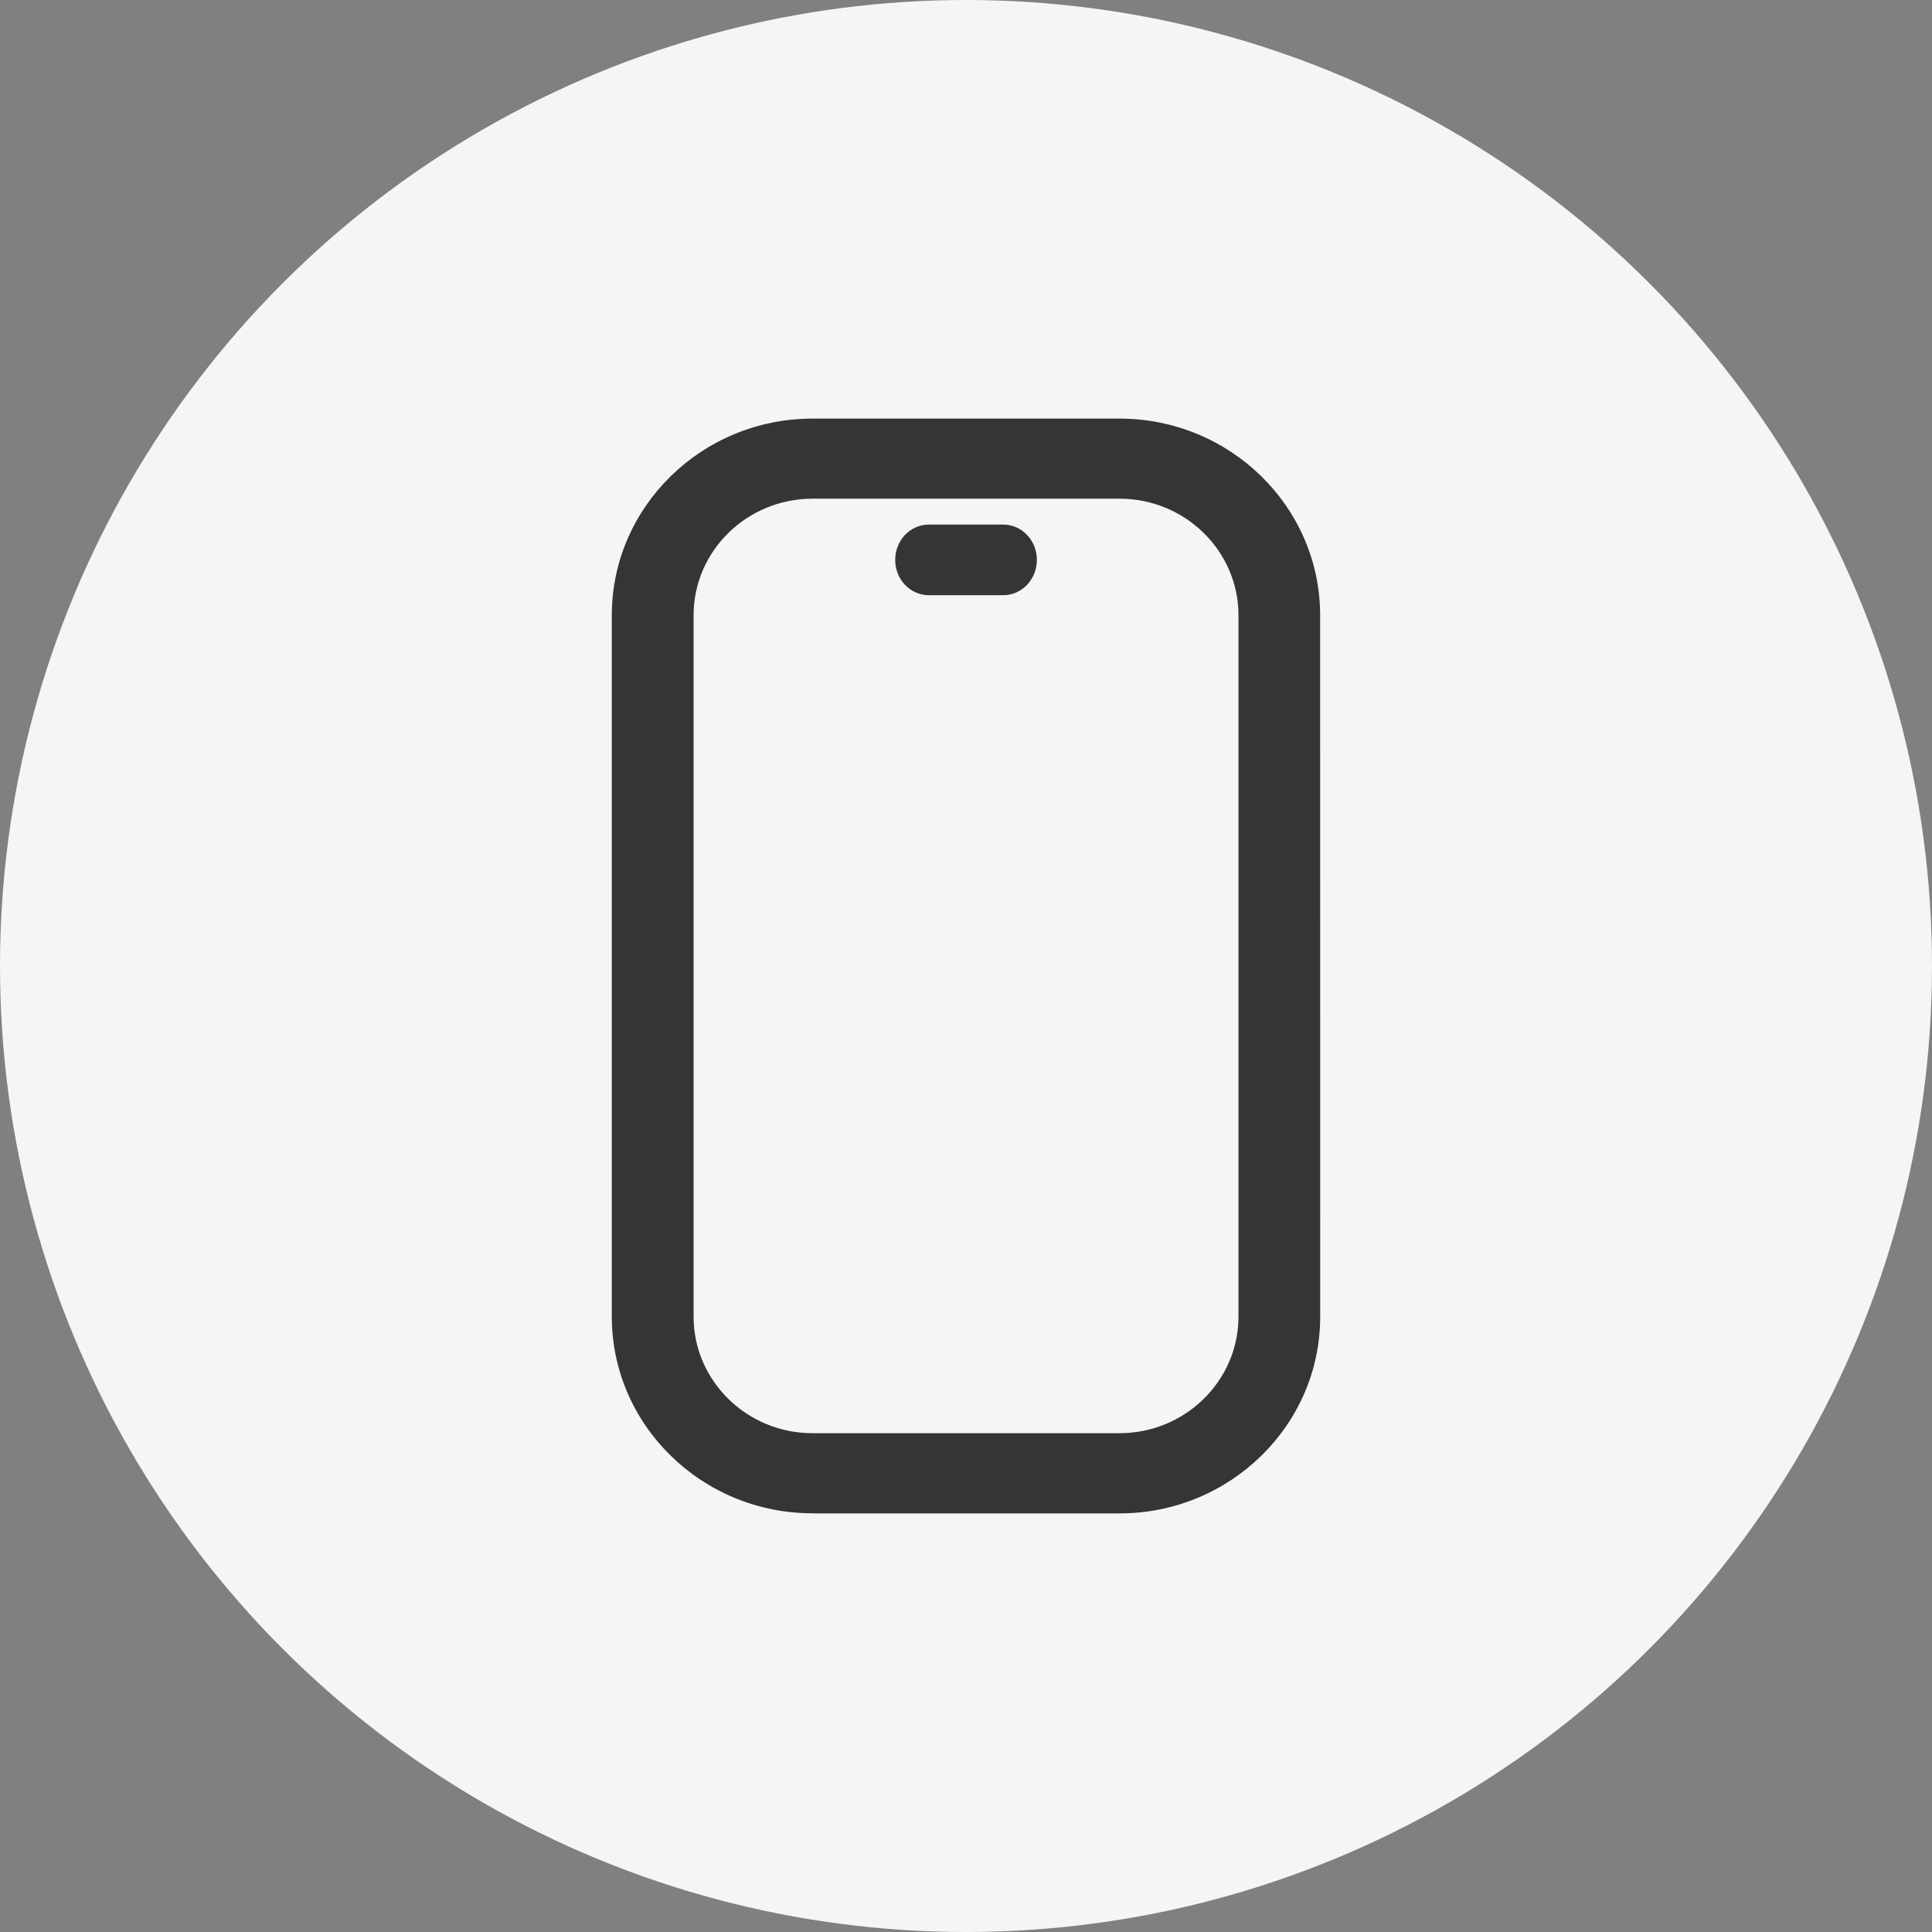
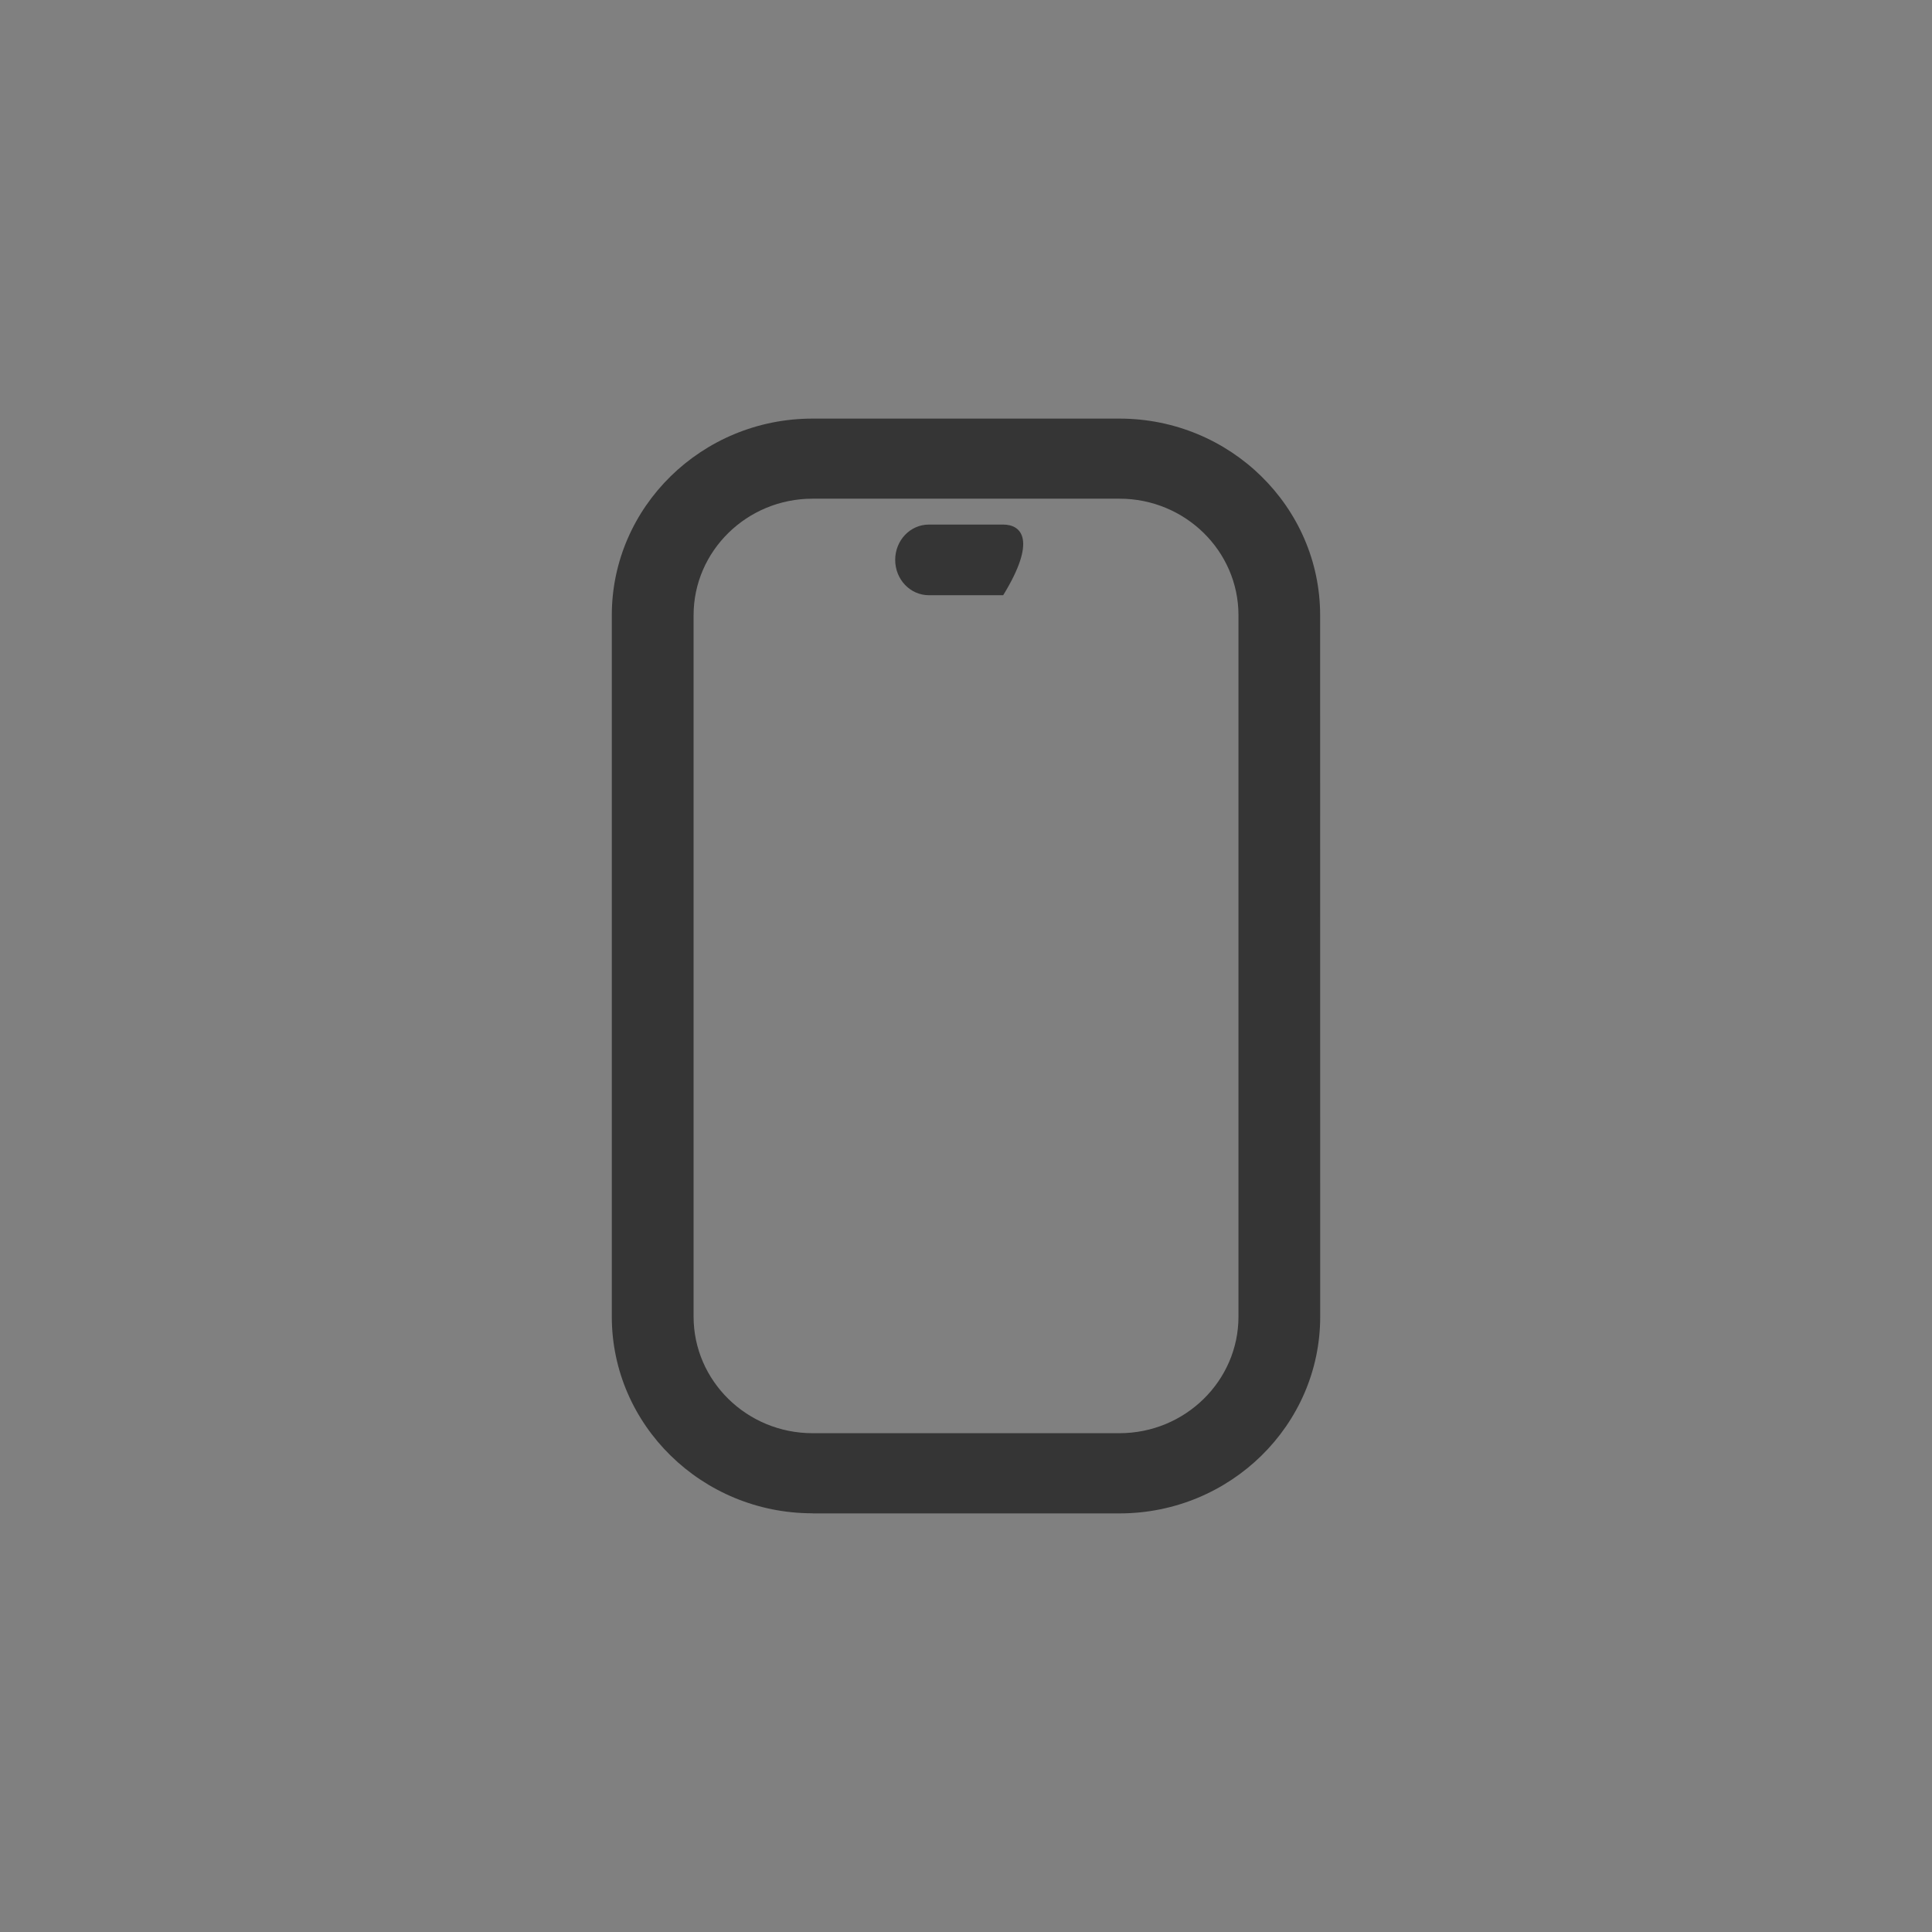
<svg xmlns="http://www.w3.org/2000/svg" width="60" height="60" viewBox="0 0 60 60" fill="none">
  <rect x="0" y="0" width="60" height="60" fill="#808080" stroke="none" />
-   <circle cx="30" cy="30" r="30" fill="#F6F5F4" />
  <path d="M25.234 47H34.767C38.204 47 41 44.26 41 40.892L40.998 19.108C40.998 15.74 38.202 13 34.766 13H25.233C21.796 13 19 15.741 19 19.108V40.889C19 44.256 21.797 46.997 25.233 46.997L25.234 47ZM21.54 19.107C21.54 17.108 23.2 15.487 25.234 15.487H34.767C36.807 15.487 38.462 17.113 38.462 19.107V40.889C38.462 42.887 36.802 44.509 34.767 44.509H25.234C23.195 44.509 21.54 42.883 21.54 40.889V19.107Z" fill="#353535" />
-   <path d="M28.847 18.485H31.155C31.734 18.485 32.201 17.995 32.201 17.388C32.201 16.781 31.734 16.291 31.155 16.291H28.847C28.268 16.291 27.801 16.781 27.801 17.388C27.801 17.995 28.268 18.485 28.847 18.485Z" fill="#353535" />
+   <path d="M28.847 18.485H31.155C32.201 16.781 31.734 16.291 31.155 16.291H28.847C28.268 16.291 27.801 16.781 27.801 17.388C27.801 17.995 28.268 18.485 28.847 18.485Z" fill="#353535" />
</svg>